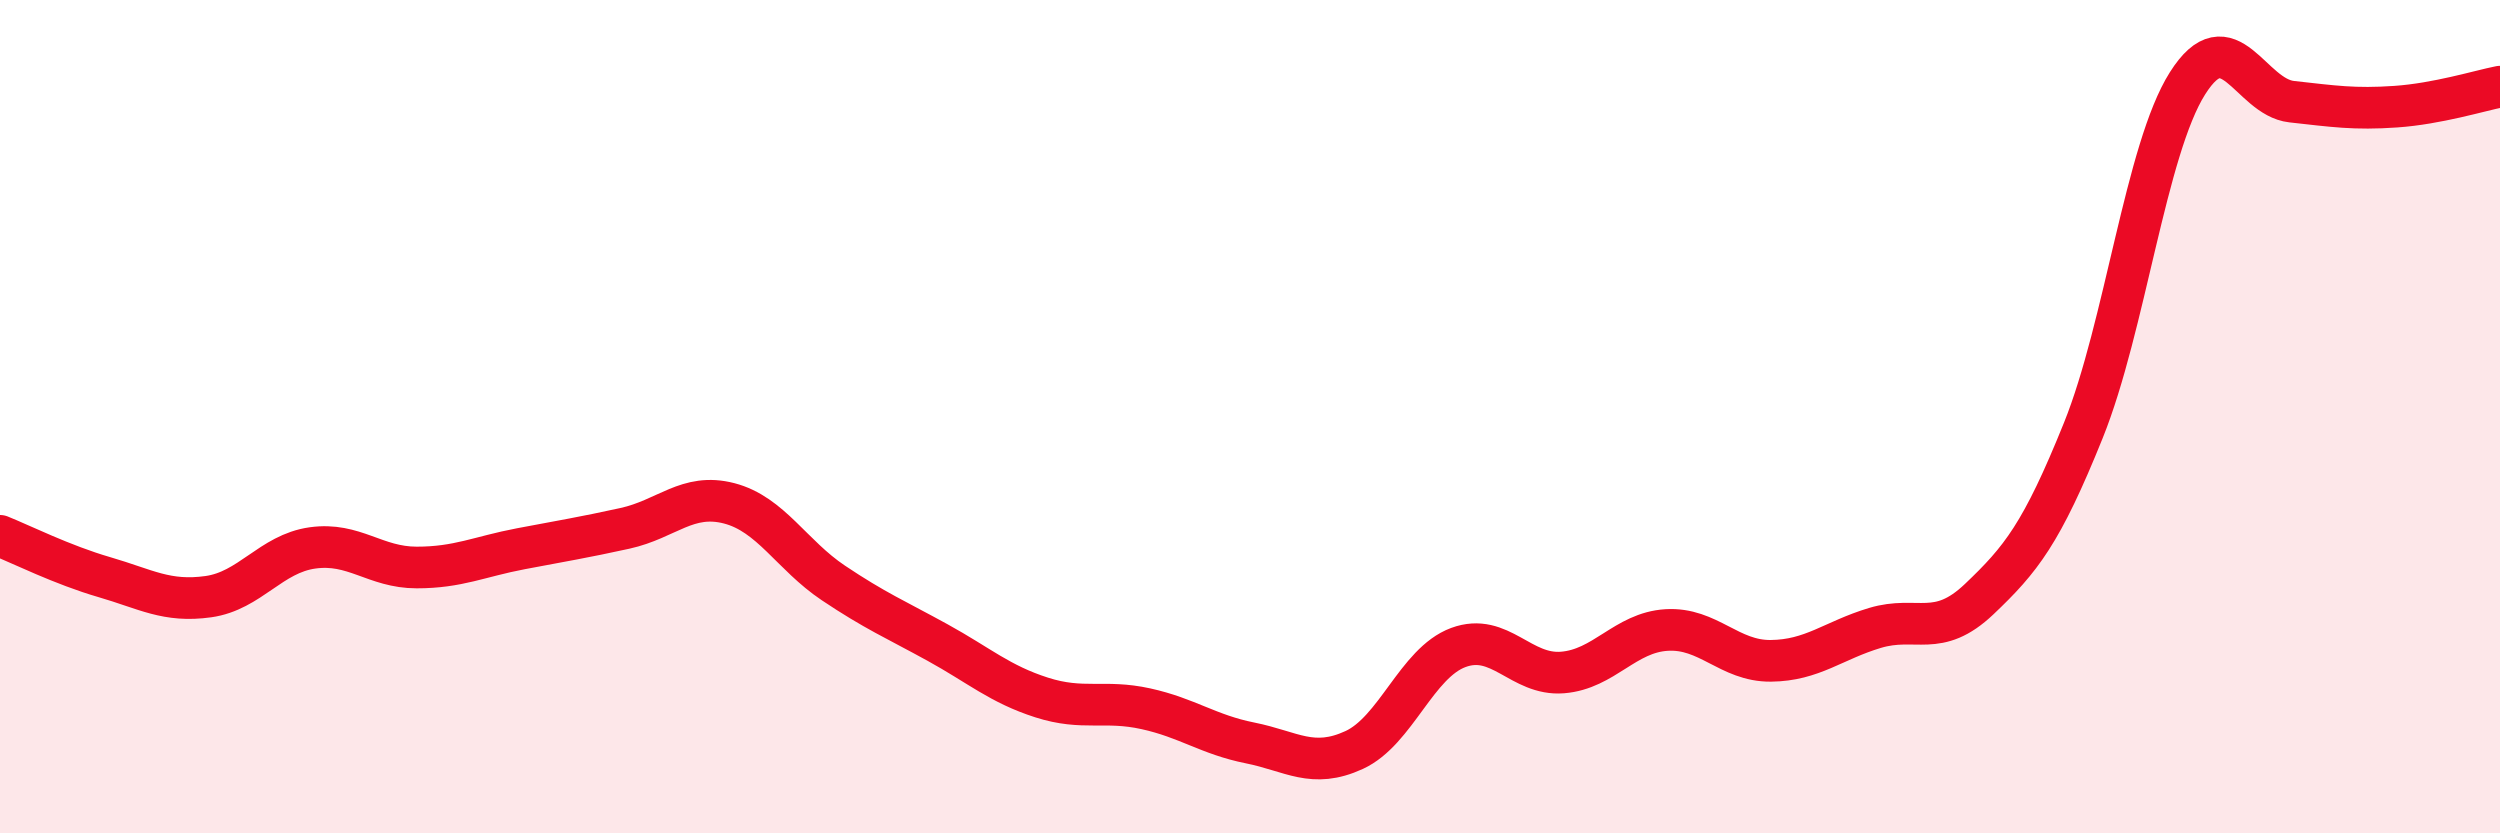
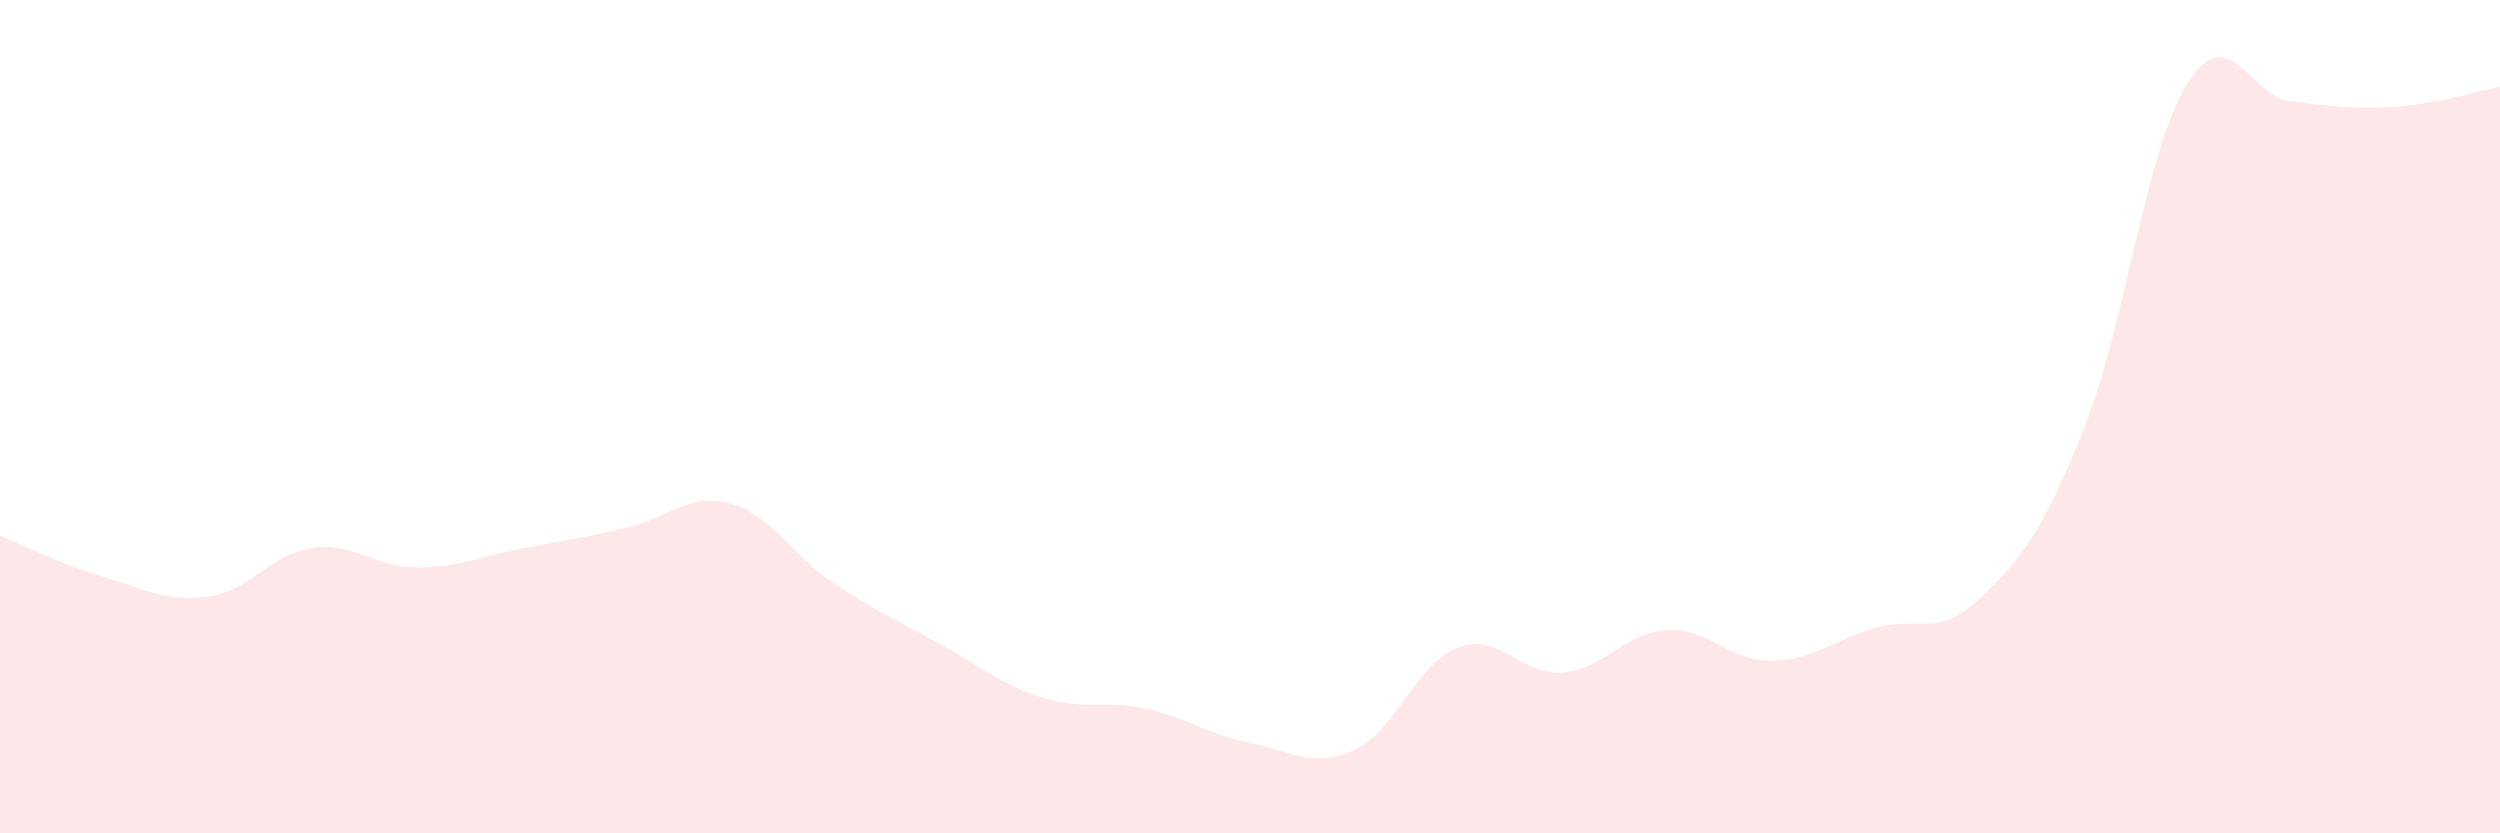
<svg xmlns="http://www.w3.org/2000/svg" width="60" height="20" viewBox="0 0 60 20">
  <path d="M 0,12.86 C 0.5,13.06 1.5,13.56 2.5,13.85 C 3.5,14.14 4,14.46 5,14.32 C 6,14.18 6.5,13.29 7.5,13.15 C 8.5,13.01 9,13.62 10,13.62 C 11,13.62 11.5,13.36 12.5,13.17 C 13.5,12.98 14,12.9 15,12.68 C 16,12.46 16.5,11.82 17.5,12.08 C 18.5,12.34 19,13.32 20,13.99 C 21,14.66 21.5,14.87 22.5,15.42 C 23.5,15.97 24,16.42 25,16.74 C 26,17.06 26.5,16.79 27.5,17.01 C 28.5,17.23 29,17.63 30,17.83 C 31,18.03 31.5,18.46 32.5,18 C 33.5,17.54 34,15.91 35,15.54 C 36,15.17 36.5,16.22 37.5,16.14 C 38.5,16.06 39,15.18 40,15.12 C 41,15.06 41.5,15.87 42.5,15.86 C 43.5,15.85 44,15.37 45,15.07 C 46,14.77 46.5,15.33 47.5,14.38 C 48.5,13.43 49,12.81 50,10.33 C 51,7.85 51.5,3.58 52.5,2 C 53.5,0.42 54,2.33 55,2.44 C 56,2.55 56.5,2.63 57.5,2.56 C 58.5,2.49 59.5,2.18 60,2.08L60 20L0 20Z" fill="#EB0A25" opacity="0.1" stroke-linecap="round" stroke-linejoin="round" />
-   <path d="M 0,12.86 C 0.5,13.06 1.5,13.56 2.5,13.85 C 3.5,14.14 4,14.46 5,14.32 C 6,14.18 6.5,13.29 7.5,13.15 C 8.5,13.01 9,13.62 10,13.62 C 11,13.62 11.5,13.36 12.5,13.17 C 13.5,12.98 14,12.9 15,12.68 C 16,12.46 16.5,11.82 17.5,12.08 C 18.5,12.34 19,13.32 20,13.99 C 21,14.66 21.5,14.87 22.5,15.42 C 23.5,15.97 24,16.42 25,16.74 C 26,17.06 26.5,16.79 27.5,17.01 C 28.5,17.23 29,17.63 30,17.83 C 31,18.03 31.5,18.46 32.5,18 C 33.5,17.54 34,15.91 35,15.54 C 36,15.17 36.5,16.22 37.5,16.14 C 38.5,16.06 39,15.18 40,15.12 C 41,15.06 41.5,15.87 42.5,15.86 C 43.5,15.85 44,15.37 45,15.07 C 46,14.77 46.5,15.33 47.5,14.38 C 48.5,13.43 49,12.81 50,10.33 C 51,7.85 51.5,3.58 52.5,2 C 53.5,0.42 54,2.33 55,2.44 C 56,2.55 56.5,2.63 57.5,2.56 C 58.5,2.49 59.5,2.18 60,2.08" stroke="#EB0A25" stroke-width="1" fill="none" stroke-linecap="round" stroke-linejoin="round" />
</svg>